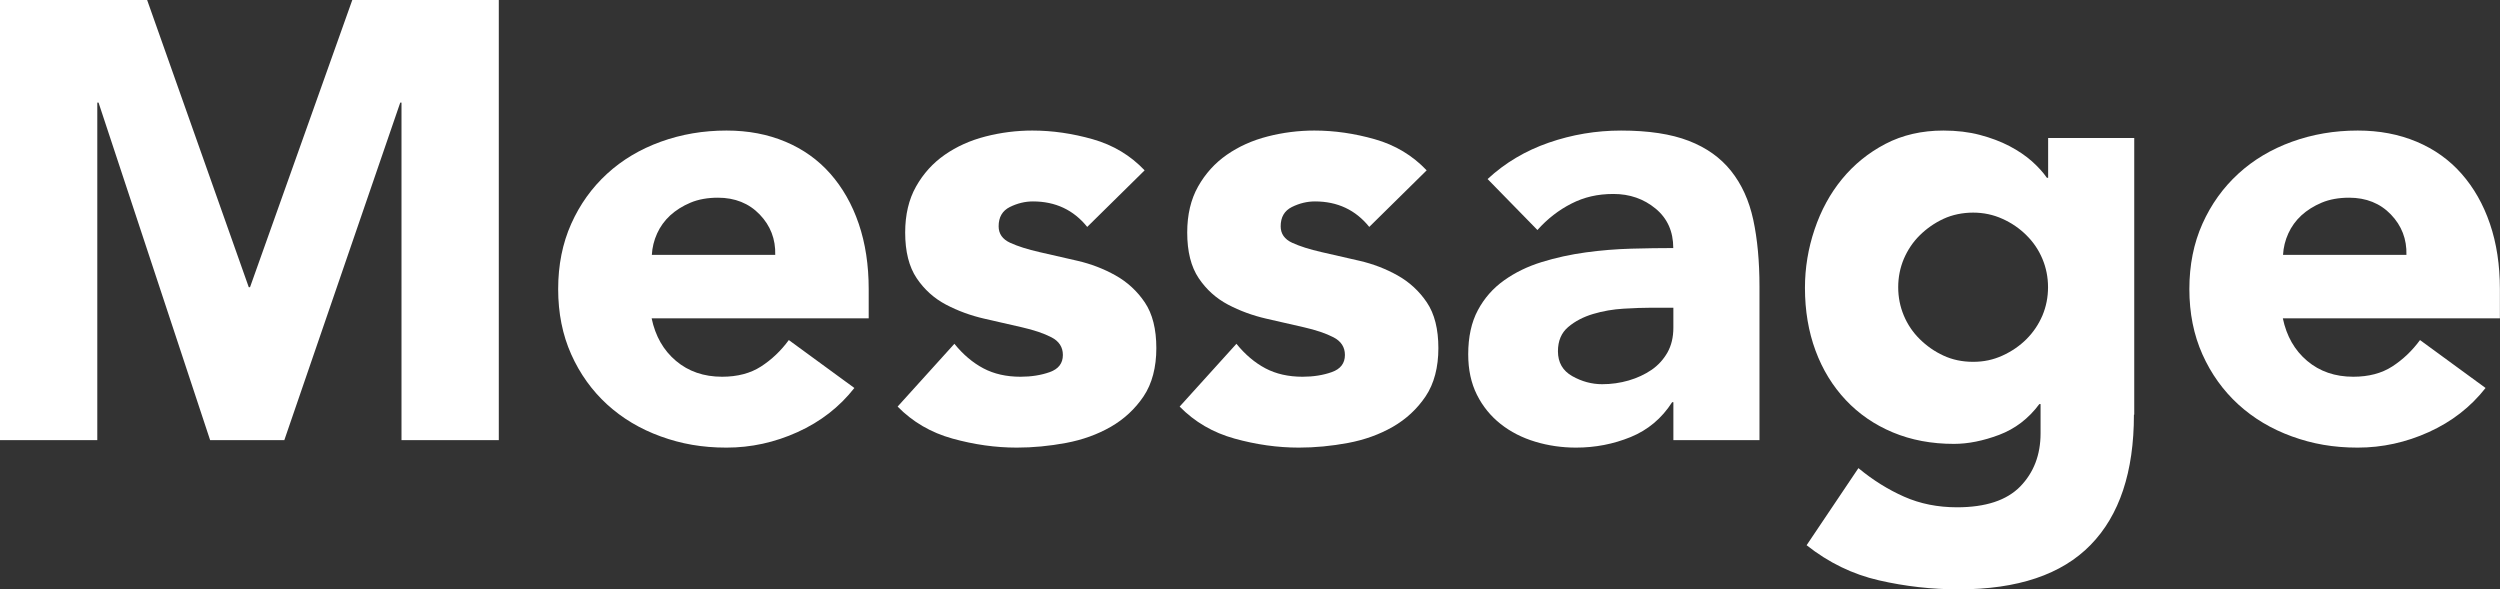
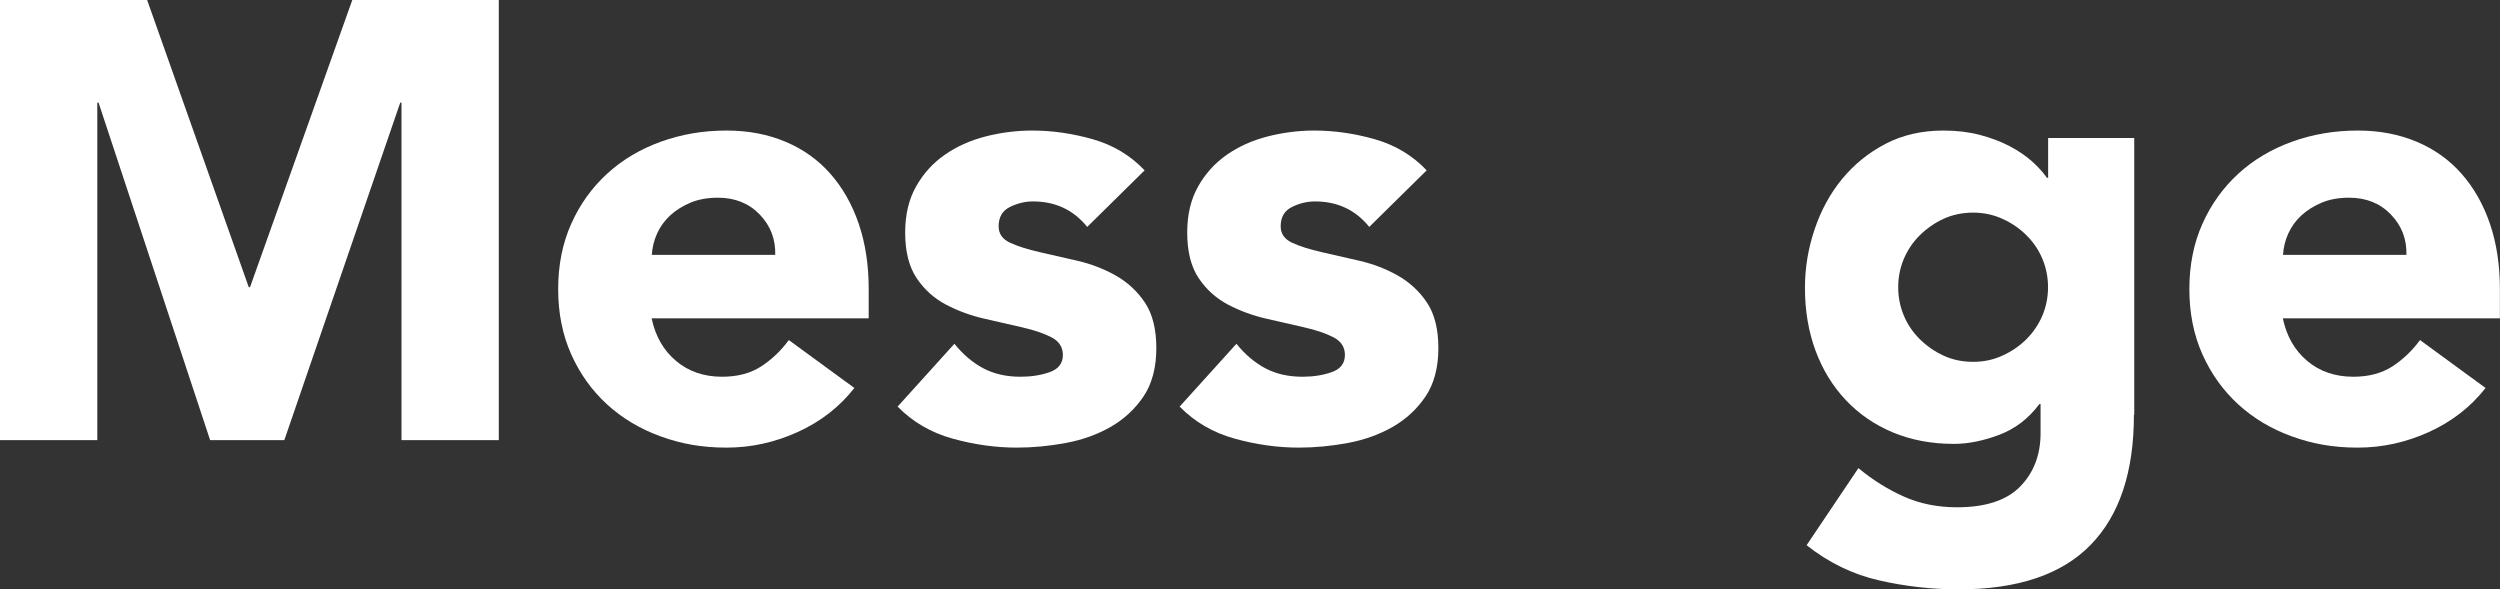
<svg xmlns="http://www.w3.org/2000/svg" id="_レイヤー_2" viewBox="0 0 241.28 56.88">
  <rect x="0" y="0" width="241.28" height="56.88" fill="#333333" stroke="none" />
  <defs>
    <style>.cls-1{fill:#fff;}</style>
  </defs>
  <g id="contents">
    <path class="cls-1" d="m0,0h14.2l9.81,27.72h.12L34,0h14.14v42.48h-9.39V9.9h-.12l-11.19,32.58h-7.16L9.51,9.9h-.12v32.58H0V0Z" />
    <path class="cls-1" d="m82.46,37.44c-1.44,1.84-3.27,3.26-5.48,4.26-2.21,1-4.49,1.5-6.86,1.5s-4.36-.36-6.35-1.08c-1.99-.72-3.71-1.75-5.18-3.09-1.46-1.34-2.62-2.95-3.46-4.83-.84-1.88-1.26-3.98-1.26-6.3s.42-4.42,1.26-6.3c.84-1.88,2-3.49,3.46-4.83,1.46-1.34,3.19-2.37,5.18-3.09,1.99-.72,4.1-1.08,6.35-1.08,2.09,0,3.98.36,5.69,1.08,1.71.72,3.15,1.75,4.33,3.09s2.1,2.95,2.74,4.83c.64,1.88.96,3.98.96,6.3v2.82h-20.95c.36,1.72,1.14,3.09,2.35,4.11s2.69,1.53,4.45,1.53c1.48,0,2.74-.33,3.76-.99,1.02-.66,1.92-1.51,2.68-2.55l6.32,4.62Zm-7.64-12.84c.04-1.52-.46-2.82-1.5-3.9-1.04-1.08-2.39-1.62-4.03-1.62-1,0-1.89.16-2.65.48-.76.32-1.41.73-1.96,1.23-.54.5-.96,1.08-1.26,1.74s-.47,1.35-.51,2.07h11.92Z" />
    <path class="cls-1" d="m104.93,21.9c-1.32-1.64-3.07-2.46-5.24-2.46-.76,0-1.5.18-2.23.54-.72.36-1.08.98-1.08,1.86,0,.72.37,1.25,1.11,1.59s1.69.64,2.83.9c1.14.26,2.37.54,3.67.84s2.53.77,3.67,1.41,2.09,1.51,2.83,2.61,1.11,2.57,1.11,4.41-.41,3.43-1.23,4.65c-.82,1.22-1.88,2.2-3.16,2.94-1.29.74-2.73,1.26-4.33,1.56-1.61.3-3.19.45-4.75.45-2.05,0-4.11-.29-6.2-.87-2.09-.58-3.85-1.61-5.3-3.09l5.48-6.06c.84,1.04,1.78,1.83,2.8,2.37,1.02.54,2.22.81,3.58.81,1.04,0,1.99-.15,2.83-.45s1.26-.85,1.26-1.65c0-.76-.37-1.33-1.11-1.71-.74-.38-1.69-.7-2.83-.96-1.14-.26-2.37-.54-3.67-.84-1.3-.3-2.53-.75-3.67-1.35-1.14-.6-2.09-1.45-2.83-2.55-.74-1.1-1.11-2.57-1.11-4.41,0-1.72.35-3.2,1.05-4.44.7-1.24,1.62-2.26,2.77-3.06s2.46-1.39,3.94-1.77c1.48-.38,2.99-.57,4.51-.57,1.93,0,3.87.28,5.84.84s3.63,1.56,5,3l-5.54,5.46Z" />
    <path class="cls-1" d="m132.15,21.9c-1.32-1.64-3.07-2.46-5.24-2.46-.76,0-1.5.18-2.23.54-.72.36-1.08.98-1.08,1.86,0,.72.37,1.25,1.11,1.59s1.69.64,2.83.9c1.14.26,2.37.54,3.67.84s2.53.77,3.67,1.41,2.09,1.51,2.83,2.61,1.11,2.57,1.11,4.41-.41,3.43-1.23,4.65c-.82,1.22-1.88,2.2-3.16,2.94-1.29.74-2.73,1.26-4.33,1.56-1.61.3-3.19.45-4.75.45-2.05,0-4.11-.29-6.2-.87-2.09-.58-3.85-1.61-5.3-3.09l5.48-6.06c.84,1.04,1.78,1.83,2.8,2.37,1.02.54,2.22.81,3.58.81,1.04,0,1.99-.15,2.83-.45s1.26-.85,1.26-1.65c0-.76-.37-1.33-1.11-1.71-.74-.38-1.69-.7-2.83-.96-1.14-.26-2.37-.54-3.67-.84-1.3-.3-2.53-.75-3.67-1.35-1.14-.6-2.09-1.45-2.83-2.55-.74-1.1-1.11-2.57-1.11-4.41,0-1.72.35-3.2,1.05-4.44.7-1.24,1.62-2.26,2.77-3.06s2.46-1.39,3.94-1.77c1.48-.38,2.99-.57,4.51-.57,1.93,0,3.87.28,5.84.84s3.63,1.56,5,3l-5.54,5.46Z" />
-     <path class="cls-1" d="m161.5,38.82h-.12c-1,1.56-2.34,2.68-4,3.36-1.67.68-3.42,1.02-5.27,1.02-1.36,0-2.68-.19-3.94-.57-1.26-.38-2.38-.95-3.34-1.71-.96-.76-1.73-1.7-2.29-2.82-.56-1.12-.84-2.42-.84-3.9,0-1.68.31-3.1.93-4.26.62-1.16,1.46-2.12,2.53-2.88,1.06-.76,2.28-1.35,3.64-1.77,1.36-.42,2.78-.73,4.24-.93s2.93-.32,4.39-.36,2.82-.06,4.06-.06c0-1.6-.57-2.87-1.71-3.81-1.14-.94-2.5-1.41-4.06-1.41s-2.84.31-4.06.93c-1.22.62-2.32,1.47-3.28,2.55l-4.81-4.92c1.68-1.56,3.65-2.73,5.9-3.51,2.25-.78,4.57-1.17,6.98-1.17,2.65,0,4.82.33,6.53.99,1.71.66,3.07,1.63,4.09,2.91,1.02,1.28,1.74,2.85,2.14,4.71.4,1.86.6,4.01.6,6.45v14.82h-8.31v-3.66Zm-2.23-9.12c-.68,0-1.53.03-2.56.09s-2.01.23-2.95.51c-.94.28-1.75.7-2.41,1.26-.66.56-.99,1.34-.99,2.34,0,1.08.46,1.88,1.38,2.4.92.52,1.89.78,2.89.78.88,0,1.73-.12,2.56-.36.82-.24,1.55-.58,2.2-1.02.64-.44,1.15-1,1.54-1.68.38-.68.57-1.48.57-2.4v-1.92h-2.23Z" />
    <path class="cls-1" d="m205.95,40.02c0,5.52-1.39,9.71-4.18,12.57-2.79,2.86-7.03,4.29-12.73,4.29-2.61,0-5.18-.29-7.7-.87-2.53-.58-4.86-1.71-6.98-3.39l5-7.44c1.4,1.16,2.88,2.08,4.42,2.76,1.54.68,3.24,1.02,5.09,1.02,2.77,0,4.8-.67,6.11-2.01,1.3-1.34,1.96-3.05,1.96-5.13v-2.82h-.12c-1.04,1.4-2.34,2.39-3.88,2.97-1.54.58-3,.87-4.36.87-2.17,0-4.13-.37-5.9-1.11-1.77-.74-3.28-1.78-4.54-3.12s-2.24-2.93-2.92-4.77c-.68-1.84-1.02-3.86-1.02-6.06,0-1.92.31-3.8.93-5.64.62-1.84,1.5-3.46,2.65-4.86s2.54-2.53,4.18-3.39c1.65-.86,3.51-1.29,5.6-1.29,1.28,0,2.46.14,3.52.42,1.06.28,2.02.64,2.86,1.08.84.44,1.56.93,2.17,1.47.6.54,1.08,1.07,1.44,1.59h.12v-3.84h8.31v26.7Zm-22.75-12.3c0,.96.18,1.87.54,2.73.36.86.87,1.62,1.54,2.28s1.42,1.19,2.29,1.59c.86.4,1.81.6,2.86.6s1.95-.2,2.83-.6c.88-.4,1.66-.93,2.32-1.59.66-.66,1.17-1.42,1.54-2.28.36-.86.54-1.77.54-2.73s-.18-1.87-.54-2.73c-.36-.86-.87-1.62-1.54-2.28-.66-.66-1.43-1.19-2.32-1.59-.88-.4-1.83-.6-2.83-.6s-2,.2-2.86.6c-.86.4-1.62.93-2.29,1.59s-1.17,1.42-1.54,2.28c-.36.86-.54,1.77-.54,2.73Z" />
    <path class="cls-1" d="m239.89,37.44c-1.44,1.84-3.27,3.26-5.48,4.26-2.21,1-4.49,1.5-6.86,1.5s-4.36-.36-6.35-1.08c-1.99-.72-3.71-1.75-5.18-3.09-1.46-1.34-2.62-2.95-3.46-4.83-.84-1.88-1.26-3.98-1.26-6.3s.42-4.42,1.26-6.3c.84-1.88,2-3.49,3.46-4.83,1.46-1.34,3.19-2.37,5.18-3.09,1.99-.72,4.1-1.08,6.35-1.08,2.09,0,3.98.36,5.69,1.08,1.71.72,3.15,1.75,4.33,3.09s2.1,2.95,2.74,4.83c.64,1.88.96,3.98.96,6.3v2.82h-20.95c.36,1.72,1.14,3.09,2.35,4.11s2.69,1.53,4.45,1.53c1.48,0,2.74-.33,3.76-.99,1.02-.66,1.92-1.51,2.68-2.55l6.32,4.62Zm-7.64-12.84c.04-1.52-.46-2.82-1.5-3.9-1.04-1.08-2.39-1.62-4.03-1.62-1,0-1.89.16-2.65.48-.76.32-1.41.73-1.96,1.23-.54.5-.96,1.08-1.26,1.74s-.47,1.35-.51,2.07h11.92Z" />
  </g>
</svg>